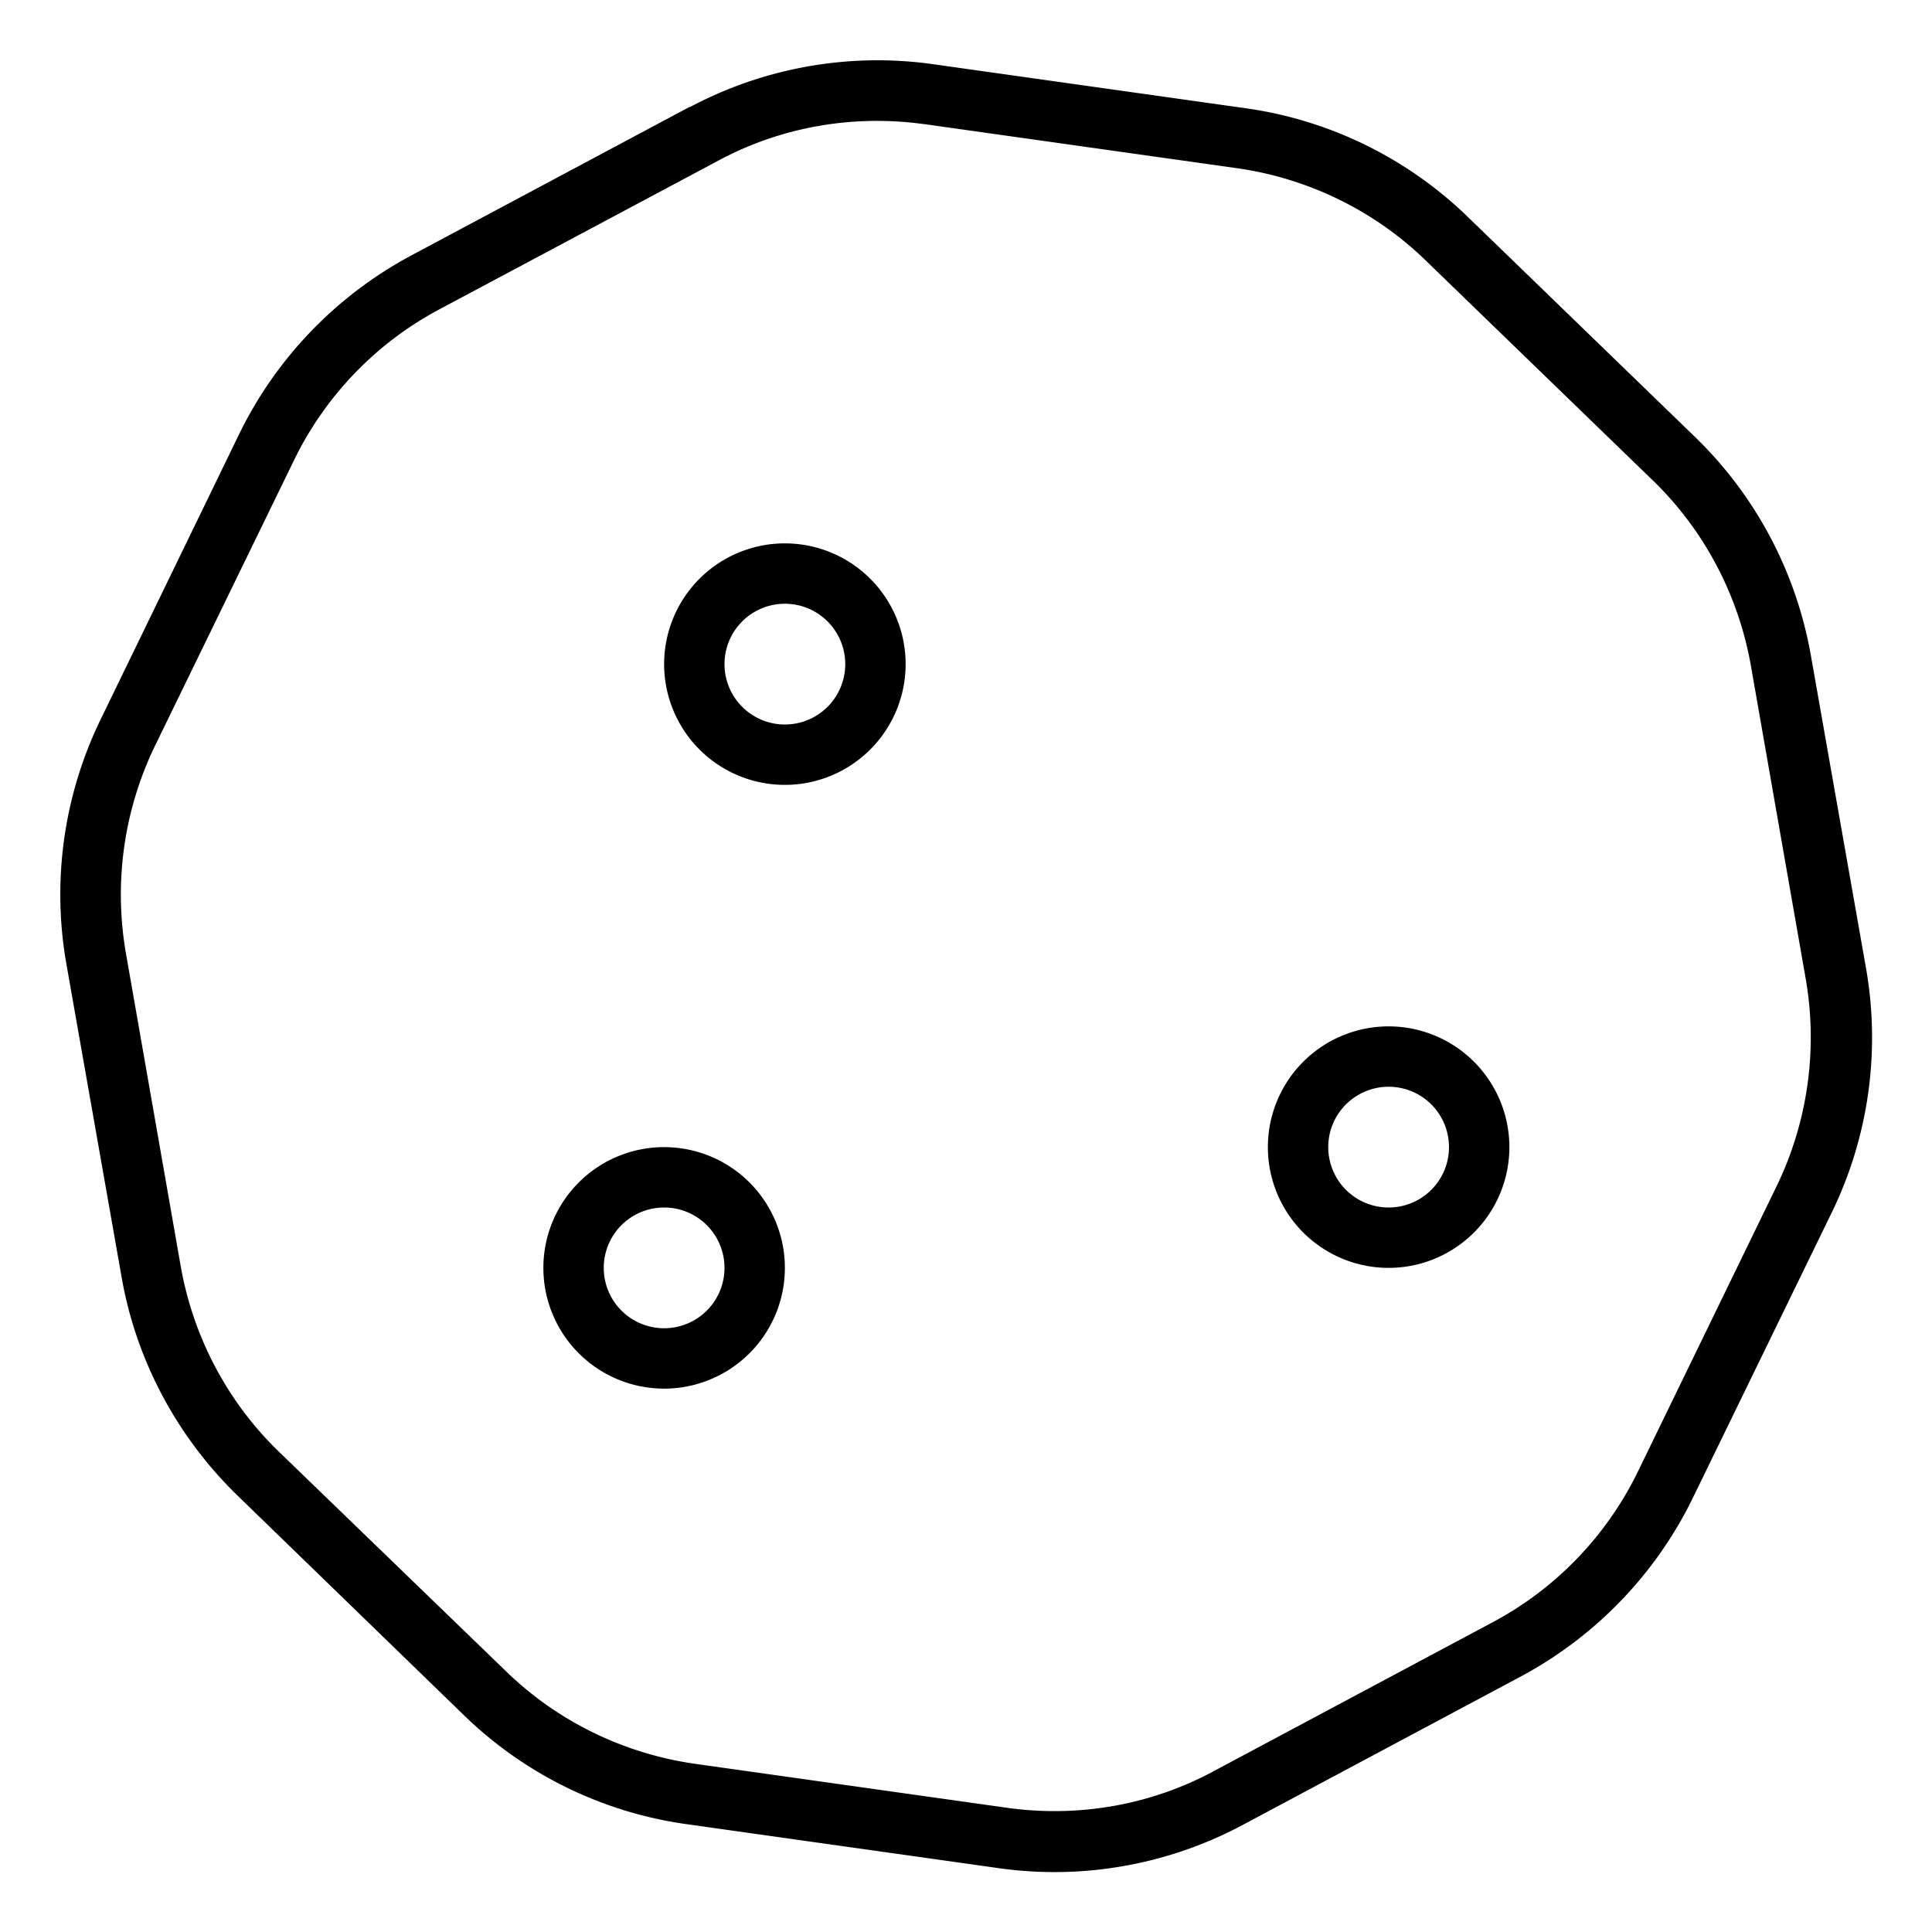
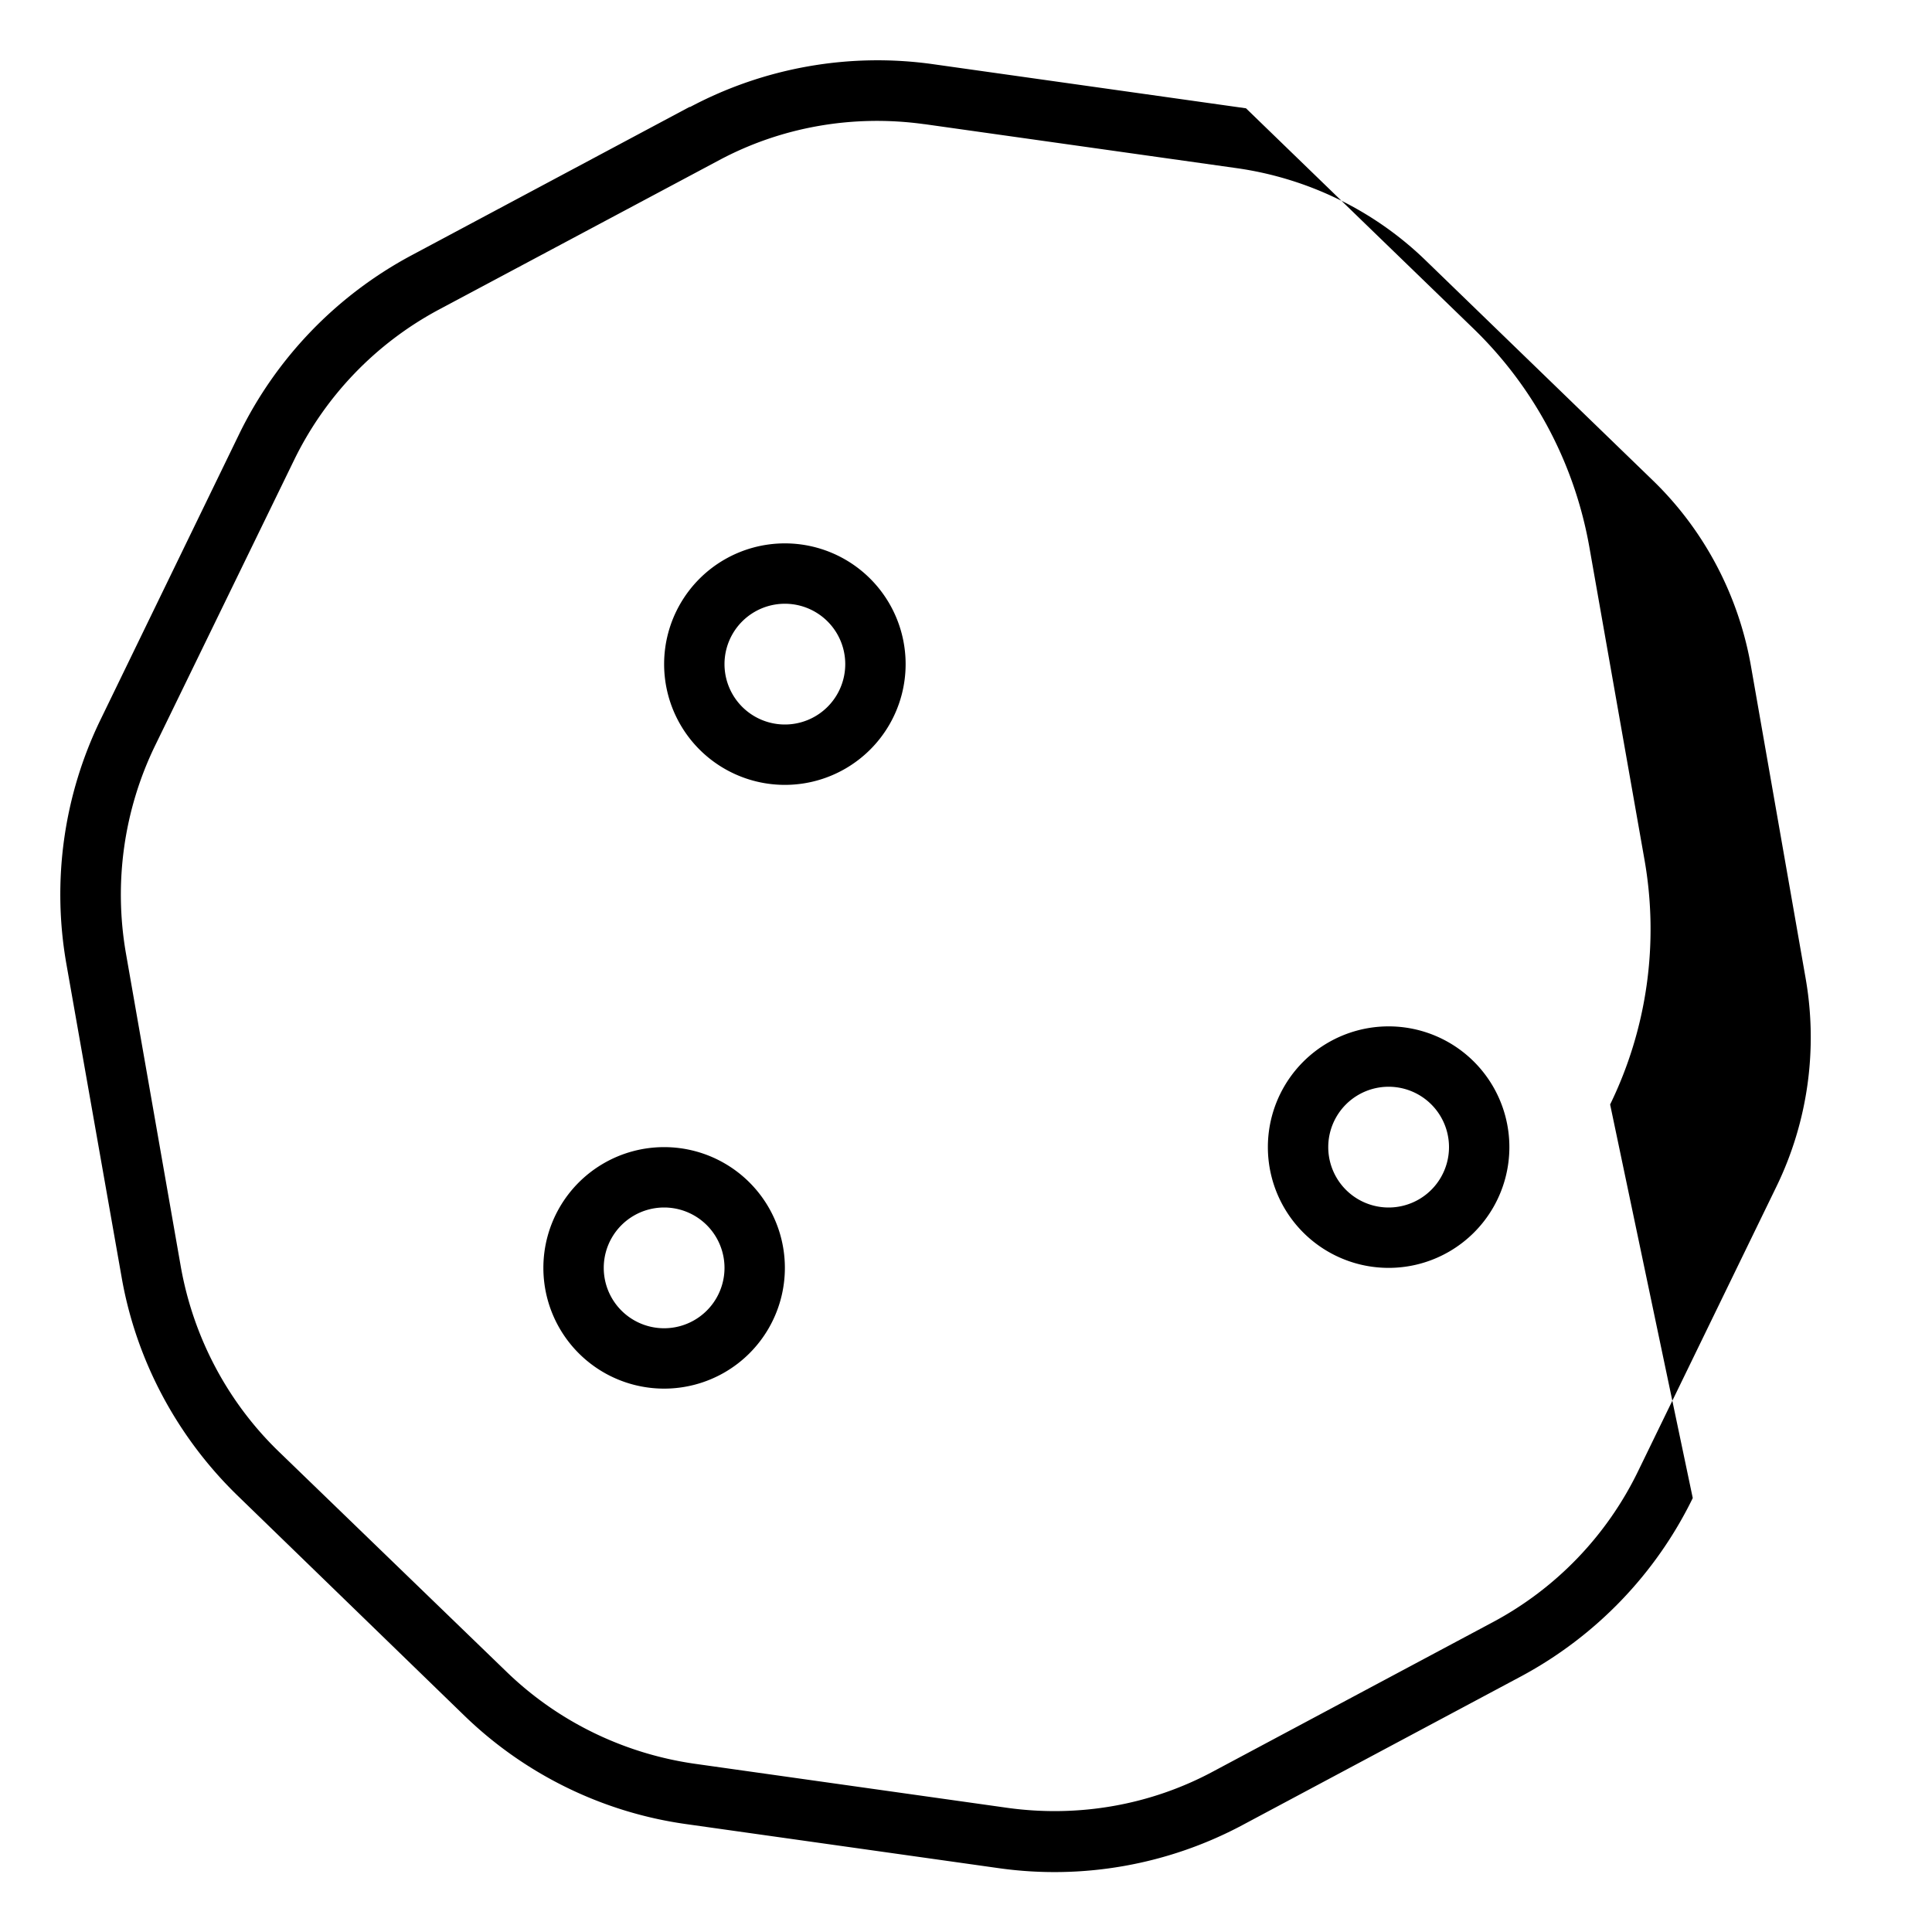
<svg xmlns="http://www.w3.org/2000/svg" viewBox="0 0 512 512">
-   <path d="M244.9 32.9c-18.8-2.6-37.9 .7-54.6 9.7L116.4 82c-16.7 8.9-30.2 22.9-38.5 40L41.1 197.6c-8.3 17.1-11 36.4-7.7 55.2l14.5 82.8c3.3 18.7 12.4 36 26.1 49.2L134.2 443c13.6 13.2 31.1 21.7 49.8 24.4l83 11.7c18.8 2.6 37.9-.7 54.6-9.7l74-39.5c16.7-8.9 30.2-22.9 38.5-40l36.7-75.5c8.3-17.1 11-36.4 7.7-55.2l-14.5-82.8c-3.3-18.7-12.4-36-26.1-49.2L377.8 69c-13.6-13.2-31.1-21.7-49.8-24.4l-83-11.7zm-62.1-4.5c19.7-10.5 42.3-14.5 64.4-11.4l83 11.7c22.1 3.1 42.7 13.2 58.7 28.7l60.3 58.4c16.1 15.6 26.8 35.8 30.7 57.9l14.6 82.8c3.9 22.1 .7 44.8-9.1 64.9L448.6 397c-9.8 20.1-25.7 36.6-45.4 47.2l-74 39.5c-19.7 10.5-42.3 14.5-64.4 11.4l-83-11.7c-22.1-3.1-42.7-13.2-58.7-28.7L62.8 396.2C46.8 380.6 36 360.3 32.2 338.3L17.6 255.5c-3.9-22.1-.7-44.8 9.1-64.9L63.4 115c9.8-20.1 25.7-36.6 45.4-47.2l74-39.5zM208 144a32 32 0 1 1 0 64 32 32 0 1 1 0-64zm16 32a16 16 0 1 0 -32 0 16 16 0 1 0 32 0zM144 336a32 32 0 1 1 64 0 32 32 0 1 1 -64 0zm32 16a16 16 0 1 0 0-32 16 16 0 1 0 0 32zm192-80a32 32 0 1 1 0 64 32 32 0 1 1 0-64zm16 32a16 16 0 1 0 -32 0 16 16 0 1 0 32 0z" />
+   <path d="M244.9 32.9c-18.8-2.6-37.9 .7-54.6 9.7L116.4 82c-16.7 8.9-30.2 22.9-38.5 40L41.1 197.6c-8.3 17.1-11 36.4-7.7 55.2l14.5 82.8c3.3 18.7 12.4 36 26.1 49.2L134.2 443c13.6 13.2 31.1 21.7 49.8 24.4l83 11.7c18.8 2.6 37.9-.7 54.6-9.7l74-39.5c16.7-8.9 30.2-22.9 38.5-40l36.7-75.5c8.3-17.1 11-36.4 7.7-55.2l-14.5-82.8c-3.3-18.7-12.4-36-26.1-49.2L377.8 69c-13.6-13.2-31.1-21.7-49.8-24.4l-83-11.7zm-62.1-4.5c19.7-10.5 42.3-14.5 64.4-11.4l83 11.7l60.3 58.4c16.1 15.6 26.8 35.8 30.7 57.9l14.6 82.8c3.9 22.1 .7 44.8-9.1 64.9L448.6 397c-9.8 20.1-25.7 36.6-45.4 47.2l-74 39.5c-19.7 10.5-42.3 14.5-64.4 11.4l-83-11.7c-22.1-3.1-42.7-13.2-58.7-28.7L62.8 396.2C46.8 380.6 36 360.3 32.2 338.3L17.6 255.5c-3.9-22.1-.7-44.8 9.1-64.9L63.4 115c9.8-20.1 25.7-36.6 45.4-47.2l74-39.5zM208 144a32 32 0 1 1 0 64 32 32 0 1 1 0-64zm16 32a16 16 0 1 0 -32 0 16 16 0 1 0 32 0zM144 336a32 32 0 1 1 64 0 32 32 0 1 1 -64 0zm32 16a16 16 0 1 0 0-32 16 16 0 1 0 0 32zm192-80a32 32 0 1 1 0 64 32 32 0 1 1 0-64zm16 32a16 16 0 1 0 -32 0 16 16 0 1 0 32 0z" />
</svg>